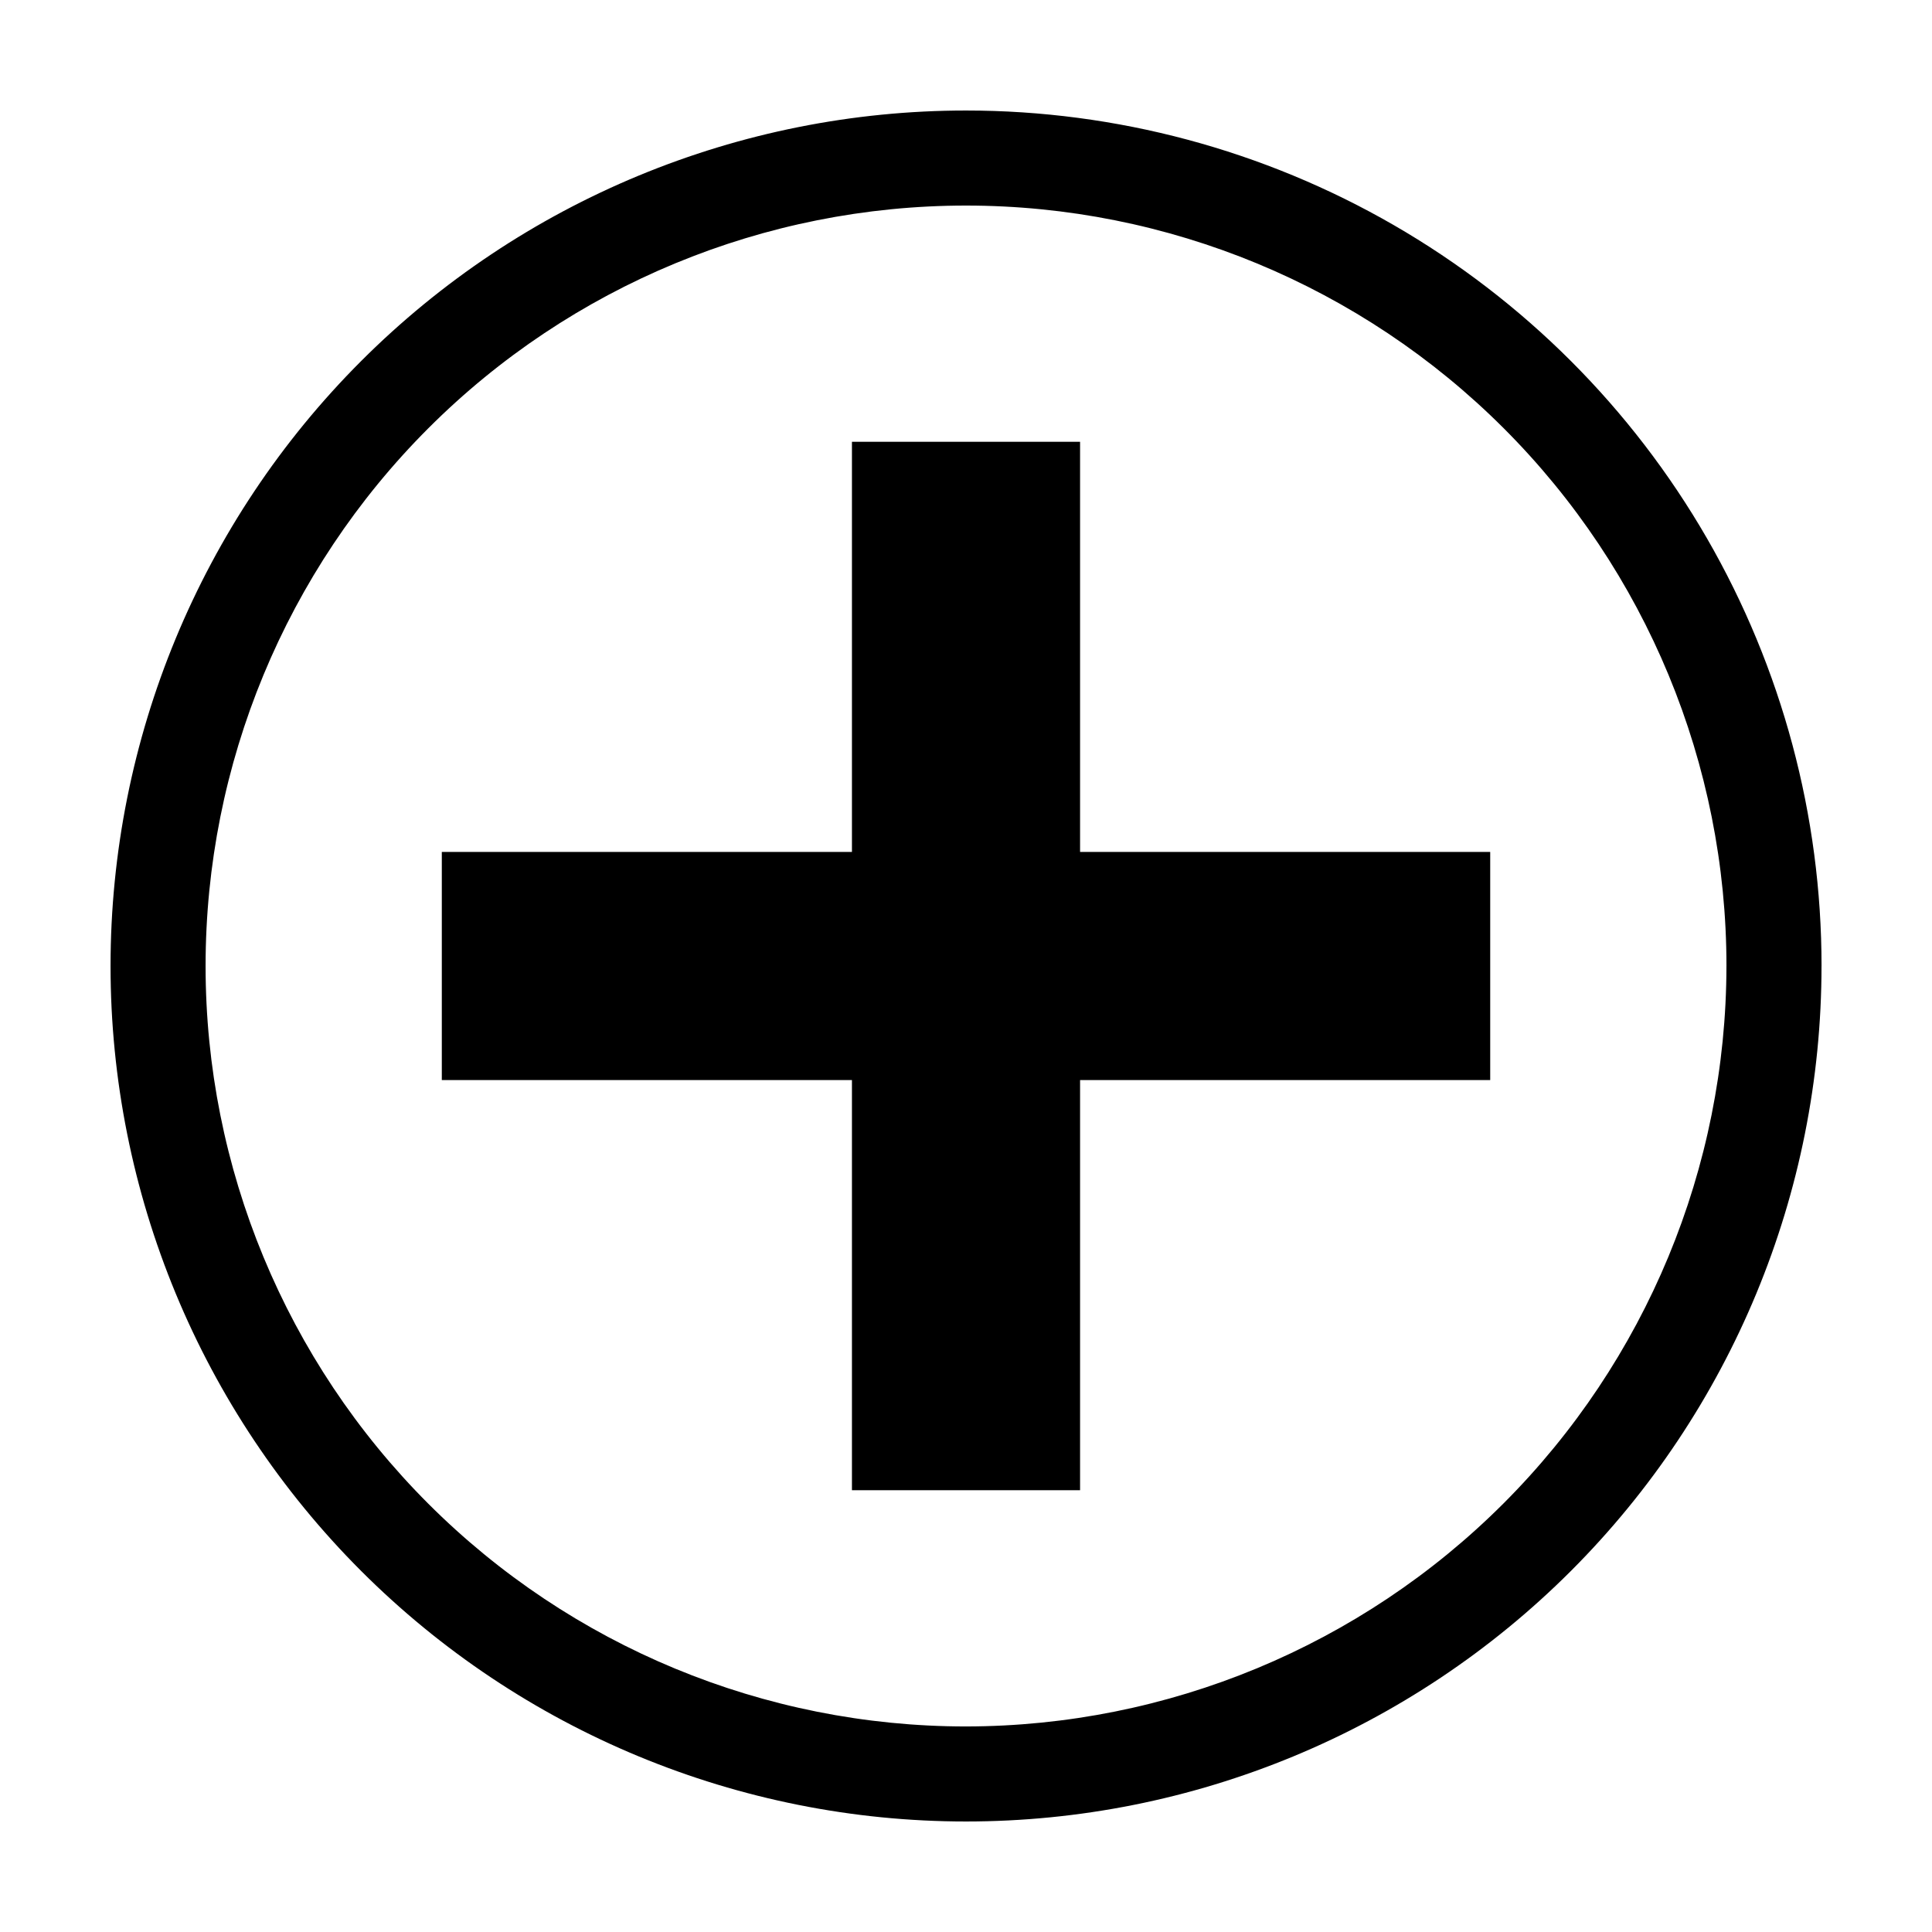
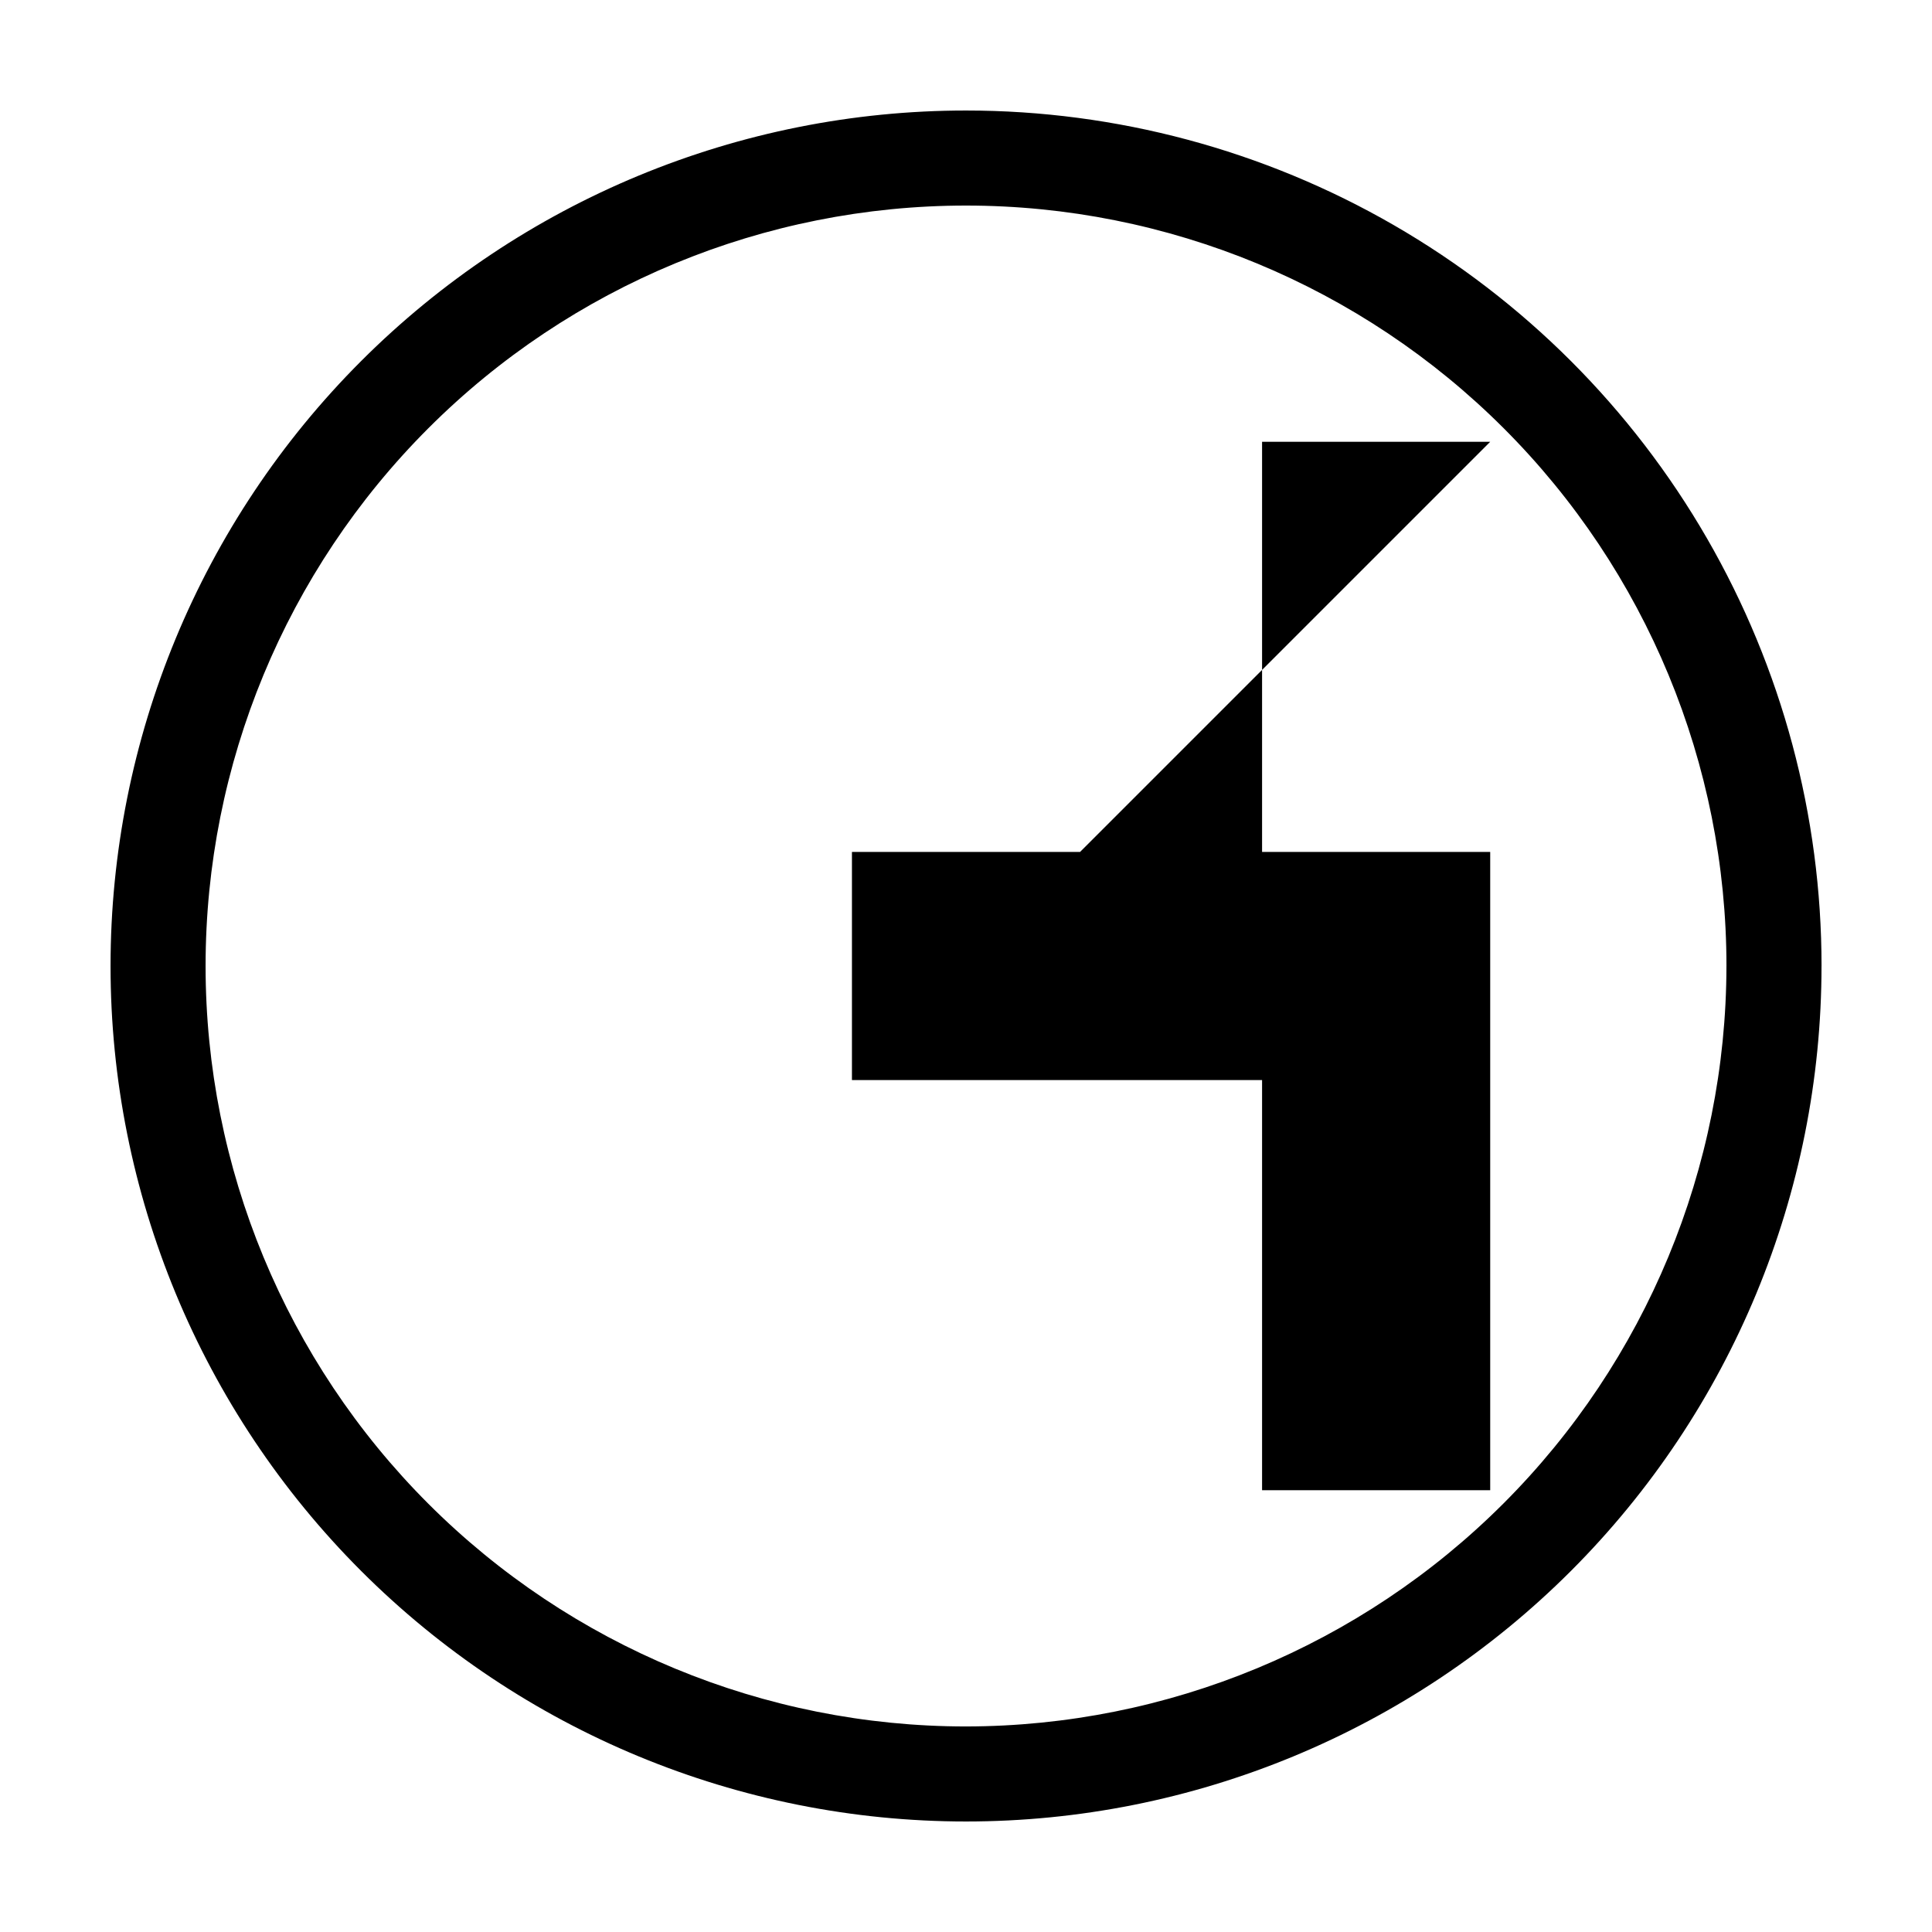
<svg xmlns="http://www.w3.org/2000/svg" fill="#000000" width="800px" height="800px" version="1.1" viewBox="144 144 512 512">
-   <path d="m430.23 369.77h108.69v60.457h-108.69v108.69h-60.457v-108.69h-108.69v-60.457h108.69v-108.69h60.457zm196.49 30.23c0 60.125-23.887 117.79-66.402 160.31-42.52 42.52-100.18 66.402-160.31 66.402s-117.79-23.883-160.31-66.402c-42.516-42.516-66.402-100.18-66.402-160.31 0-60.129 23.887-117.8 66.402-160.31 42.52-42.516 100.18-66.402 160.31-66.402 39.797 0 78.891 10.477 113.36 30.371 34.465 19.898 63.086 48.52 82.984 82.984 19.898 34.465 30.375 73.562 30.375 113.36zm-25.191 0c0-53.449-21.23-104.71-59.023-142.5s-89.051-59.023-142.5-59.023-104.71 21.23-142.5 59.023-59.023 89.051-59.023 142.5c0 53.445 21.23 104.7 59.023 142.5 37.793 37.793 89.051 59.027 142.5 59.027 53.43-0.062 104.65-21.312 142.43-59.094 37.777-37.777 59.031-89.004 59.09-142.43z" />
+   <path d="m430.23 369.77h108.69v60.457v108.69h-60.457v-108.69h-108.69v-60.457h108.69v-108.69h60.457zm196.49 30.23c0 60.125-23.887 117.79-66.402 160.31-42.52 42.52-100.18 66.402-160.31 66.402s-117.79-23.883-160.31-66.402c-42.516-42.516-66.402-100.18-66.402-160.31 0-60.129 23.887-117.8 66.402-160.31 42.52-42.516 100.18-66.402 160.31-66.402 39.797 0 78.891 10.477 113.36 30.371 34.465 19.898 63.086 48.52 82.984 82.984 19.898 34.465 30.375 73.562 30.375 113.36zm-25.191 0c0-53.449-21.23-104.71-59.023-142.5s-89.051-59.023-142.5-59.023-104.71 21.23-142.5 59.023-59.023 89.051-59.023 142.5c0 53.445 21.23 104.7 59.023 142.5 37.793 37.793 89.051 59.027 142.5 59.027 53.43-0.062 104.65-21.312 142.43-59.094 37.777-37.777 59.031-89.004 59.09-142.43z" />
</svg>